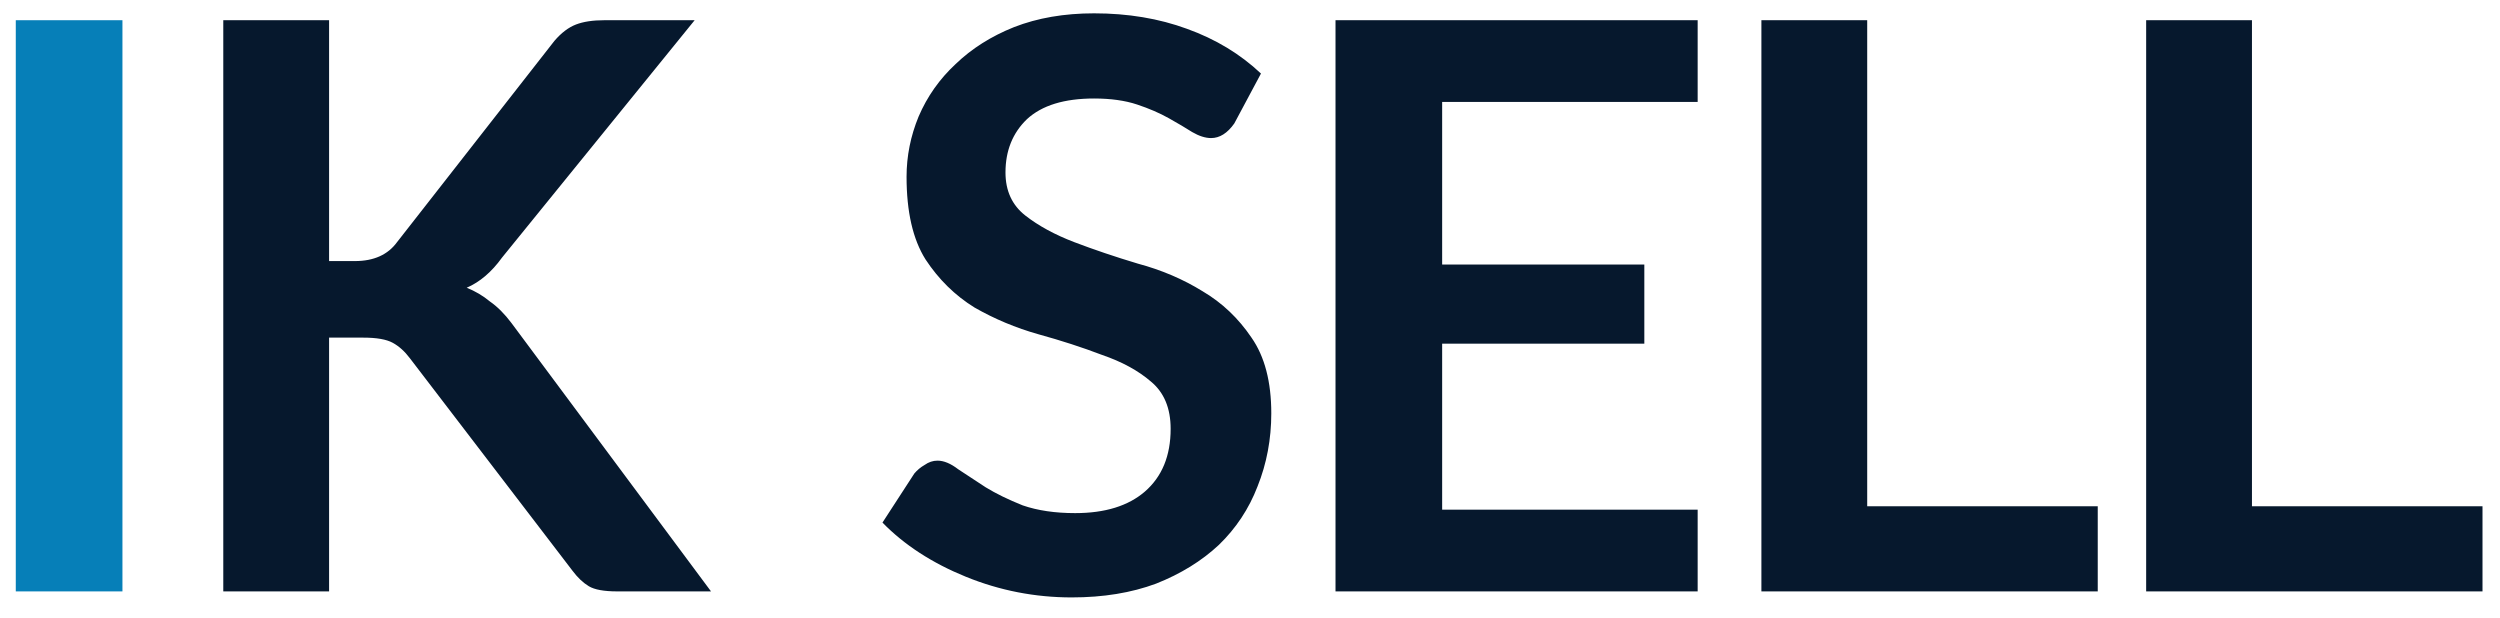
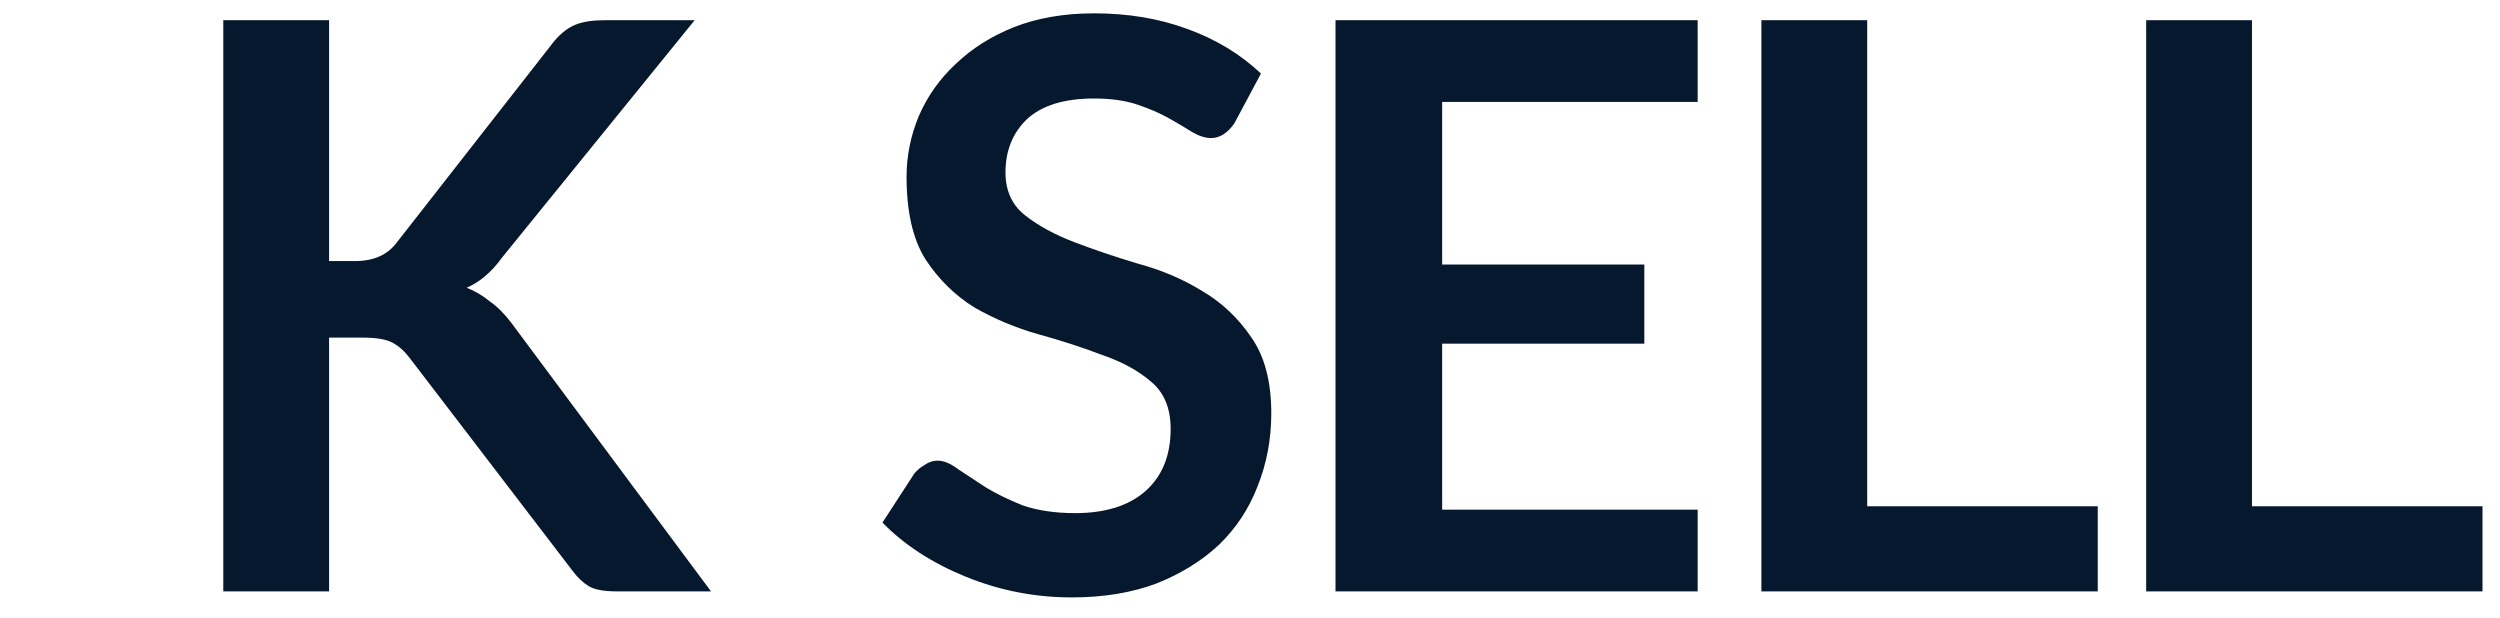
<svg xmlns="http://www.w3.org/2000/svg" width="93" height="23" viewBox="0 0 93 23" fill="none">
-   <path d="M4.555 22H0.587V0.752H4.555V22Z" fill="#067FB8" />
  <path d="M12.242 9.712H13.201C13.905 9.712 14.428 9.477 14.77 9.008L20.625 1.52C20.881 1.221 21.148 1.019 21.425 0.912C21.703 0.805 22.055 0.752 22.482 0.752H25.841L18.674 9.584C18.29 10.117 17.852 10.491 17.361 10.704C17.681 10.832 17.97 11.003 18.226 11.216C18.503 11.408 18.77 11.675 19.026 12.016L26.45 22H22.962C22.471 22 22.119 21.936 21.905 21.808C21.692 21.68 21.489 21.488 21.297 21.232L15.249 13.328C15.057 13.072 14.844 12.88 14.61 12.752C14.375 12.624 14.012 12.56 13.521 12.56H12.242V22H8.306V0.752H12.242V9.712ZM45.916 4.592C45.66 4.955 45.372 5.136 45.052 5.136C44.839 5.136 44.604 5.061 44.348 4.912C44.114 4.763 43.826 4.592 43.484 4.4C43.143 4.208 42.748 4.037 42.3 3.888C41.852 3.739 41.319 3.664 40.7 3.664C39.591 3.664 38.759 3.92 38.204 4.432C37.671 4.944 37.404 5.605 37.404 6.416C37.404 7.099 37.65 7.632 38.14 8.016C38.631 8.4 39.239 8.731 39.964 9.008C40.69 9.285 41.479 9.552 42.332 9.808C43.207 10.043 44.007 10.384 44.732 10.832C45.458 11.259 46.066 11.835 46.556 12.56C47.047 13.264 47.292 14.203 47.292 15.376C47.292 16.336 47.122 17.243 46.78 18.096C46.46 18.928 45.98 19.653 45.34 20.272C44.7 20.869 43.922 21.349 43.004 21.712C42.087 22.053 41.042 22.224 39.868 22.224C38.503 22.224 37.191 21.968 35.932 21.456C34.674 20.944 33.639 20.272 32.828 19.44L34.012 17.616C34.119 17.488 34.247 17.381 34.396 17.296C34.546 17.189 34.706 17.136 34.876 17.136C35.111 17.136 35.367 17.243 35.644 17.456C35.943 17.648 36.284 17.872 36.668 18.128C37.052 18.363 37.511 18.587 38.044 18.8C38.599 18.992 39.25 19.088 39.996 19.088C41.106 19.088 41.97 18.821 42.588 18.288C43.228 17.733 43.548 16.955 43.548 15.952C43.548 15.184 43.303 14.597 42.812 14.192C42.343 13.787 41.735 13.456 40.988 13.2C40.263 12.923 39.474 12.667 38.62 12.432C37.788 12.197 36.999 11.867 36.252 11.44C35.527 10.992 34.919 10.395 34.428 9.648C33.959 8.901 33.724 7.877 33.724 6.576C33.724 5.808 33.874 5.061 34.172 4.336C34.492 3.589 34.951 2.939 35.548 2.384C36.146 1.808 36.871 1.349 37.724 1.008C38.599 0.667 39.591 0.496 40.7 0.496C41.959 0.496 43.111 0.688 44.156 1.072C45.223 1.456 46.14 2.011 46.908 2.736L45.916 4.592ZM53.648 3.792V9.84H61.169V12.784H53.648V18.96H63.153V22H49.681V0.752H63.153V3.792H53.648ZM78.036 18.832V22H65.524V0.752H69.46V18.832H78.036ZM92.349 18.832V22H79.837V0.752H83.773V18.832H92.349Z" fill="#06182D" />
</svg>